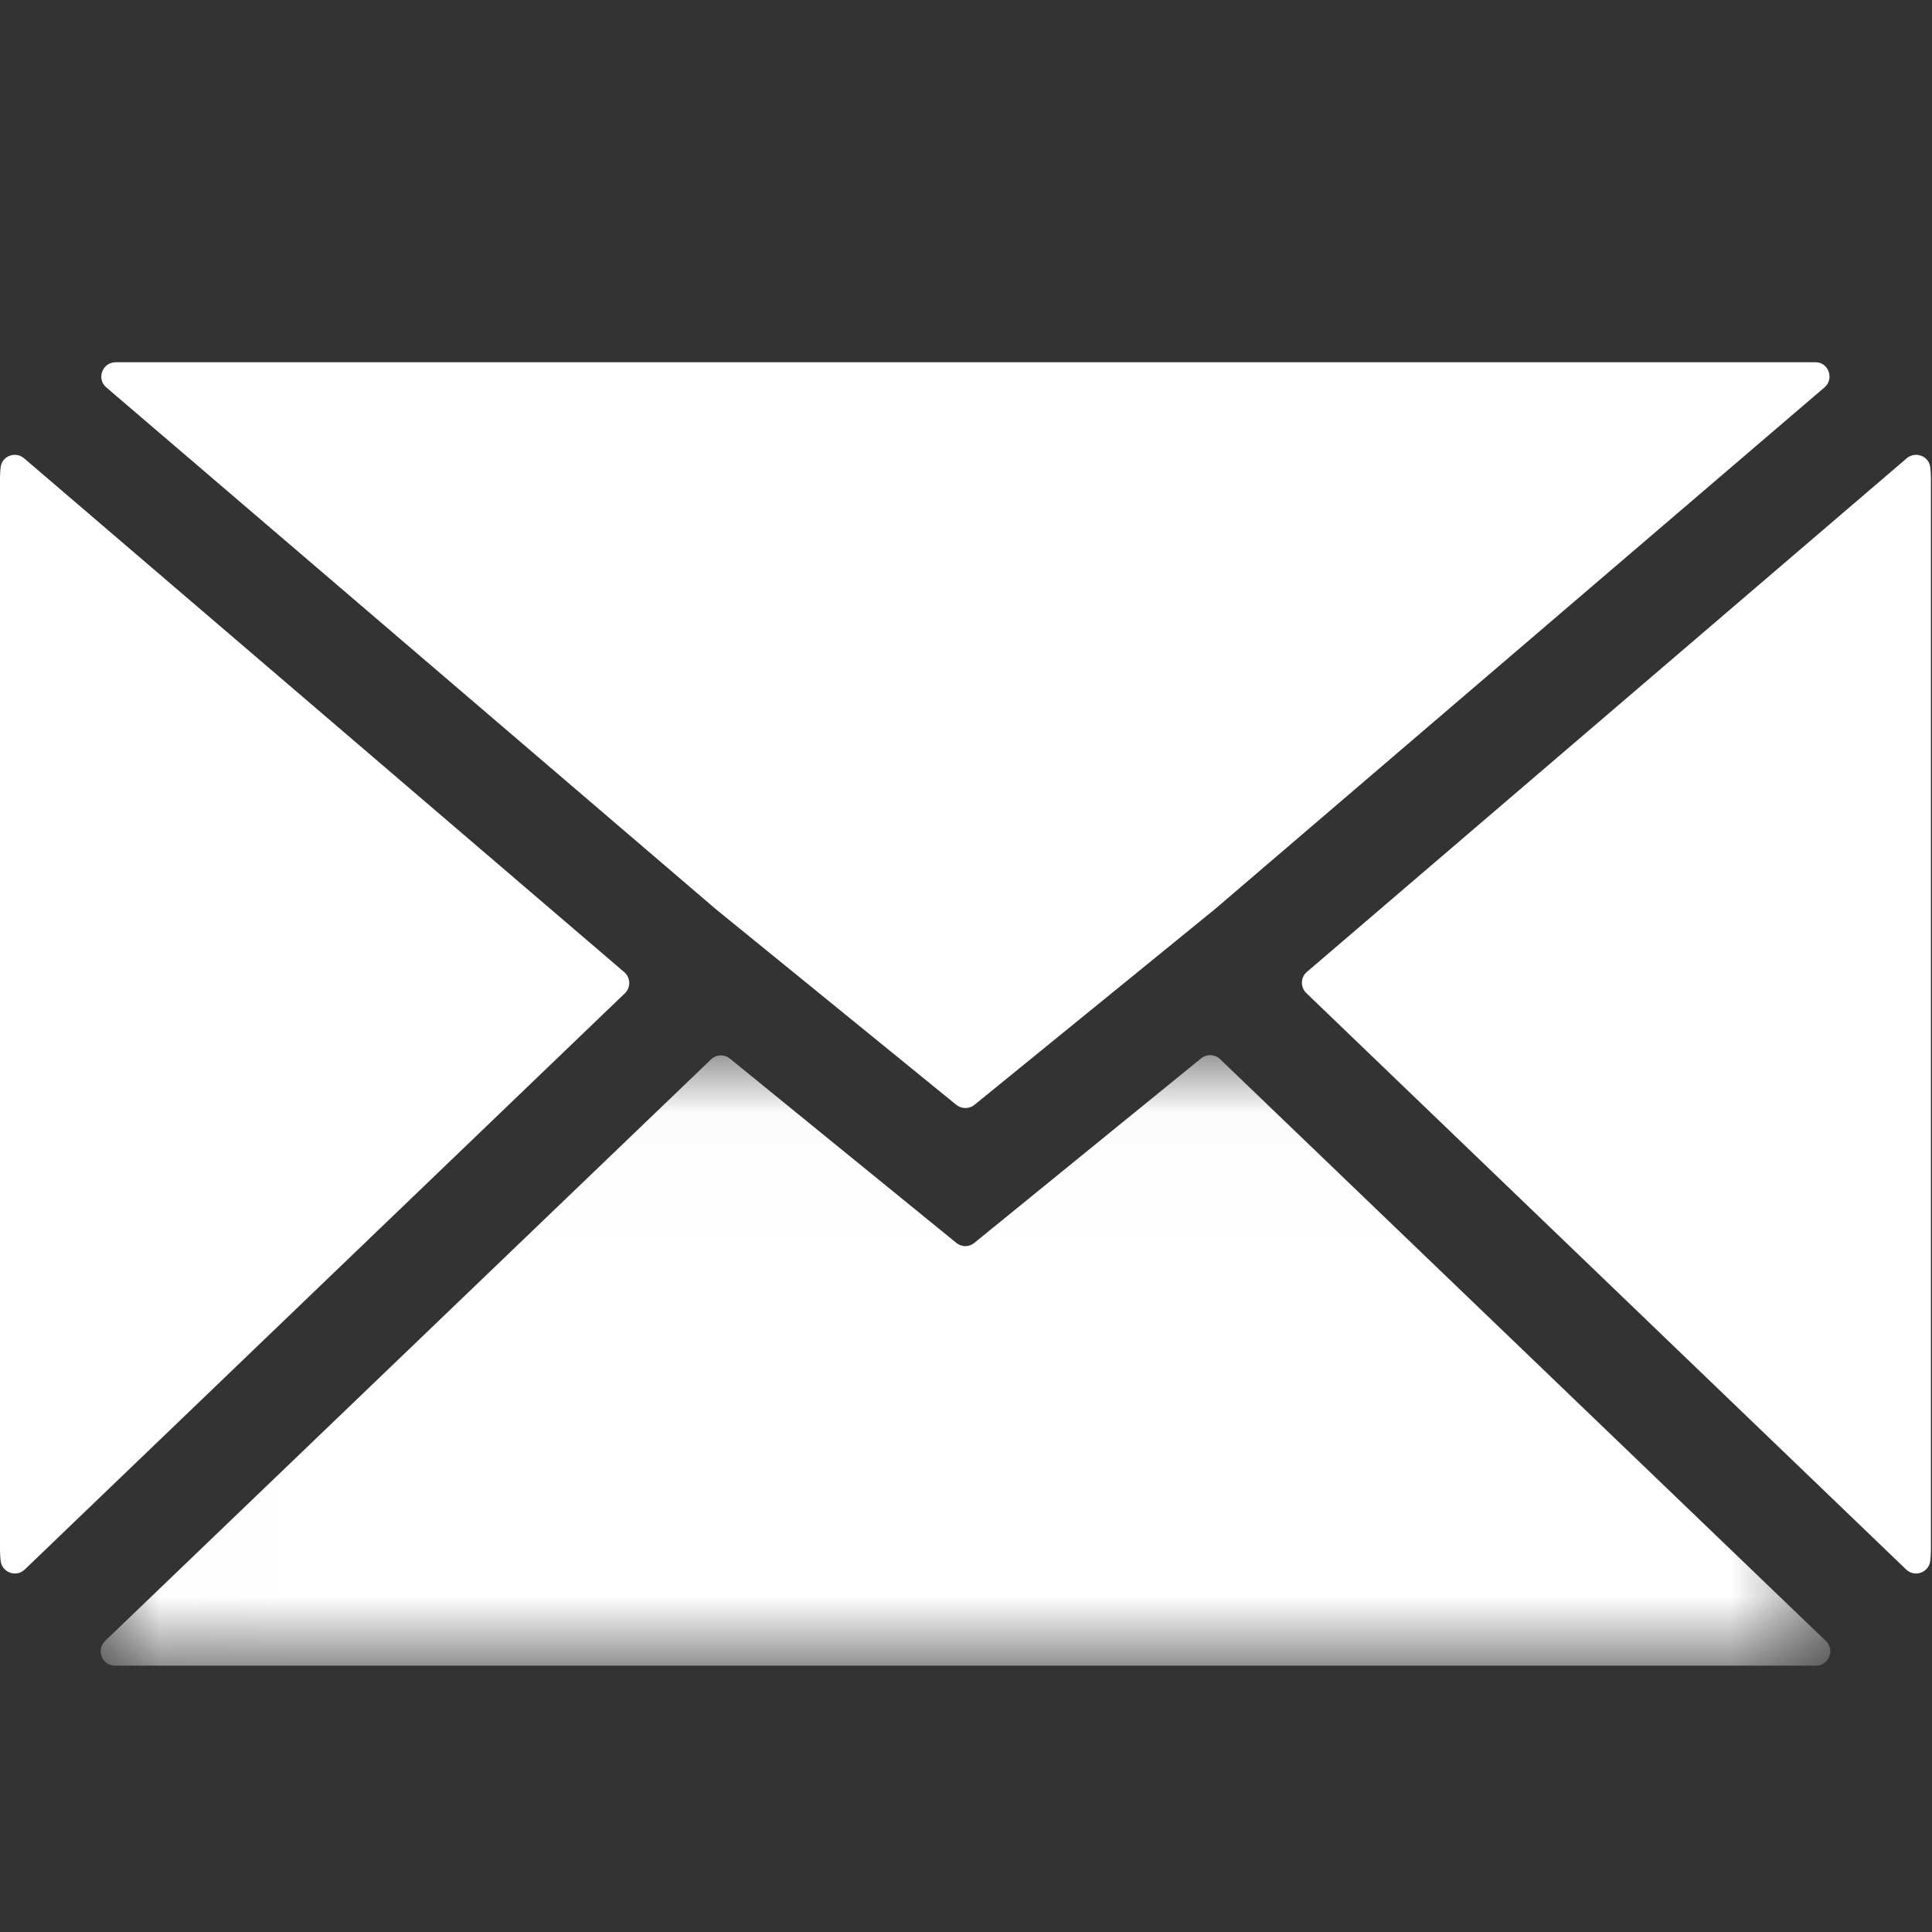
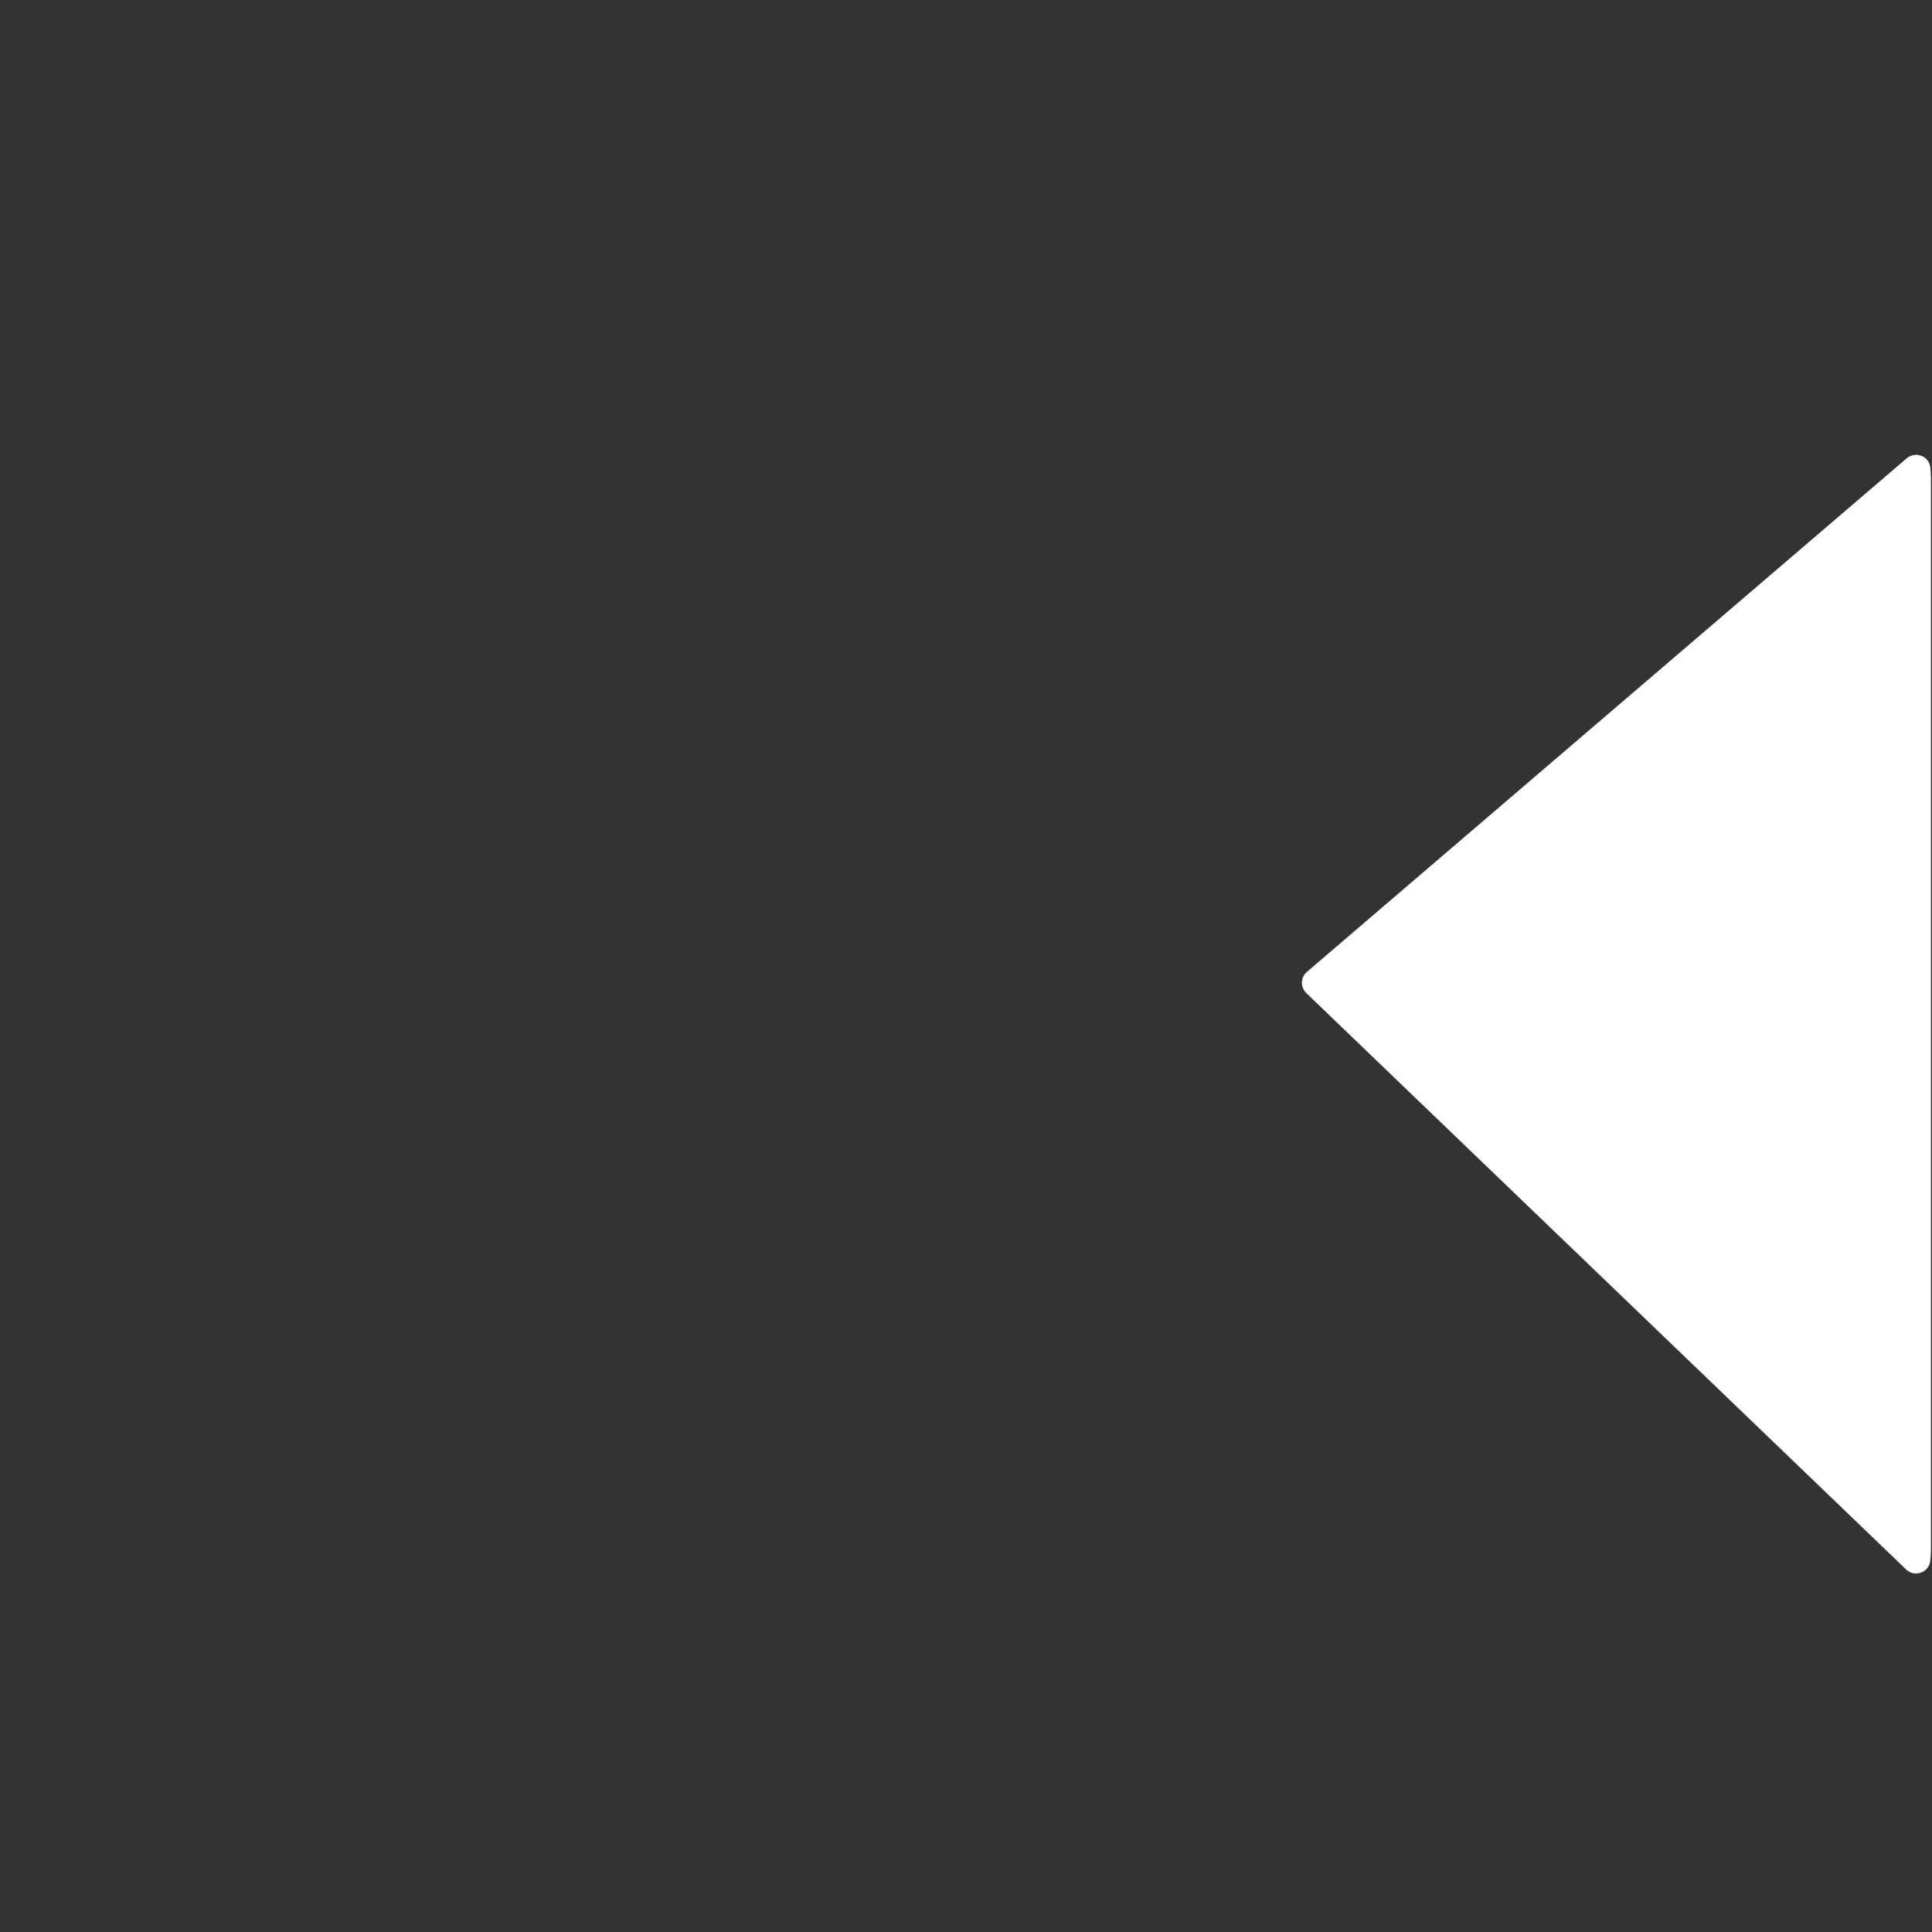
<svg xmlns="http://www.w3.org/2000/svg" xmlns:xlink="http://www.w3.org/1999/xlink" width="16px" height="16px" viewBox="0 0 16 16" version="1.1">
  <rect x="0" y="0" width="16" height="16" fill="#333333" stroke="none" />
  <title>mail_white</title>
  <desc>Created with Sketch.</desc>
  <defs>
-     <polygon id="path-1" points="0.009 0.02 14.334 0.02 14.334 5.076 0.009 5.076" />
-   </defs>
+     </defs>
  <g id="mail_white" stroke="none" stroke-width="1" fill="none" fill-rule="evenodd">
    <g id="Group-11" transform="translate(0, 3)">
      <path d="M15.786,9.998 C15.857,10.066 15.975,10.023 15.986,9.925 C15.989,9.896 15.991,9.866 15.991,9.836 L15.991,0.958 C15.991,0.928 15.989,0.9 15.986,0.871 C15.976,0.777 15.863,0.734 15.791,0.795 L10.823,5.049 C10.77,5.094 10.768,5.175 10.818,5.224 L15.786,9.998 Z" id="Fill-1" fill="#FFFFFF" />
-       <path d="M7.92,6.15 C7.964,6.185 8.026,6.185 8.07,6.15 L9.369,5.093 L10.064,4.527 L15.11,0.208 C15.192,0.138 15.144,0 15.036,1.03059581e-05 L15.033,1.03059581e-05 L0.958,1.03059581e-05 C0.846,0.001 0.798,0.138 0.88,0.208 L5.929,4.53 L6.625,5.096 L7.92,6.15 Z" id="Fill-3" fill="#FFFFFF" />
      <g id="Group-7" transform="translate(0.824, 5.718)">
        <mask id="mask-2" fill="white">
          <use xlink:href="#path-1" />
        </mask>
        <g id="Clip-6" />
-         <path d="M14.209,5.076 C14.212,5.076 14.215,5.076 14.218,5.076 C14.323,5.074 14.373,4.945 14.297,4.872 L9.28,0.053 C9.237,0.012 9.17,0.009 9.123,0.047 L7.245,1.575 C7.202,1.611 7.139,1.611 7.096,1.575 L5.221,0.049 C5.174,0.011 5.107,0.014 5.064,0.056 L0.046,4.872 C-0.03,4.945 0.02,5.074 0.125,5.076 C0.128,5.076 0.13,5.076 0.133,5.076 L14.209,5.076 L14.209,5.076 Z" id="Fill-5" fill="#FFFFFF" mask="url(#mask-2)" />
      </g>
      <g id="Group-10" transform="translate(0, 0.746)" fill="#FFFFFF">
-         <path d="M0.199,0.049 C0.127,-0.012 0.015,0.031 0.005,0.125 C0.002,0.154 -5.15297907e-06,0.183 -5.15297907e-06,0.212 L-5.15297907e-06,9.09 C-5.15297907e-06,9.121 0.002,9.15 0.005,9.179 C0.016,9.277 0.134,9.32 0.205,9.252 L5.175,4.48 C5.225,4.432 5.223,4.351 5.17,4.305 L0.199,0.049 Z" id="Fill-8" />
-       </g>
+         </g>
    </g>
  </g>
</svg>